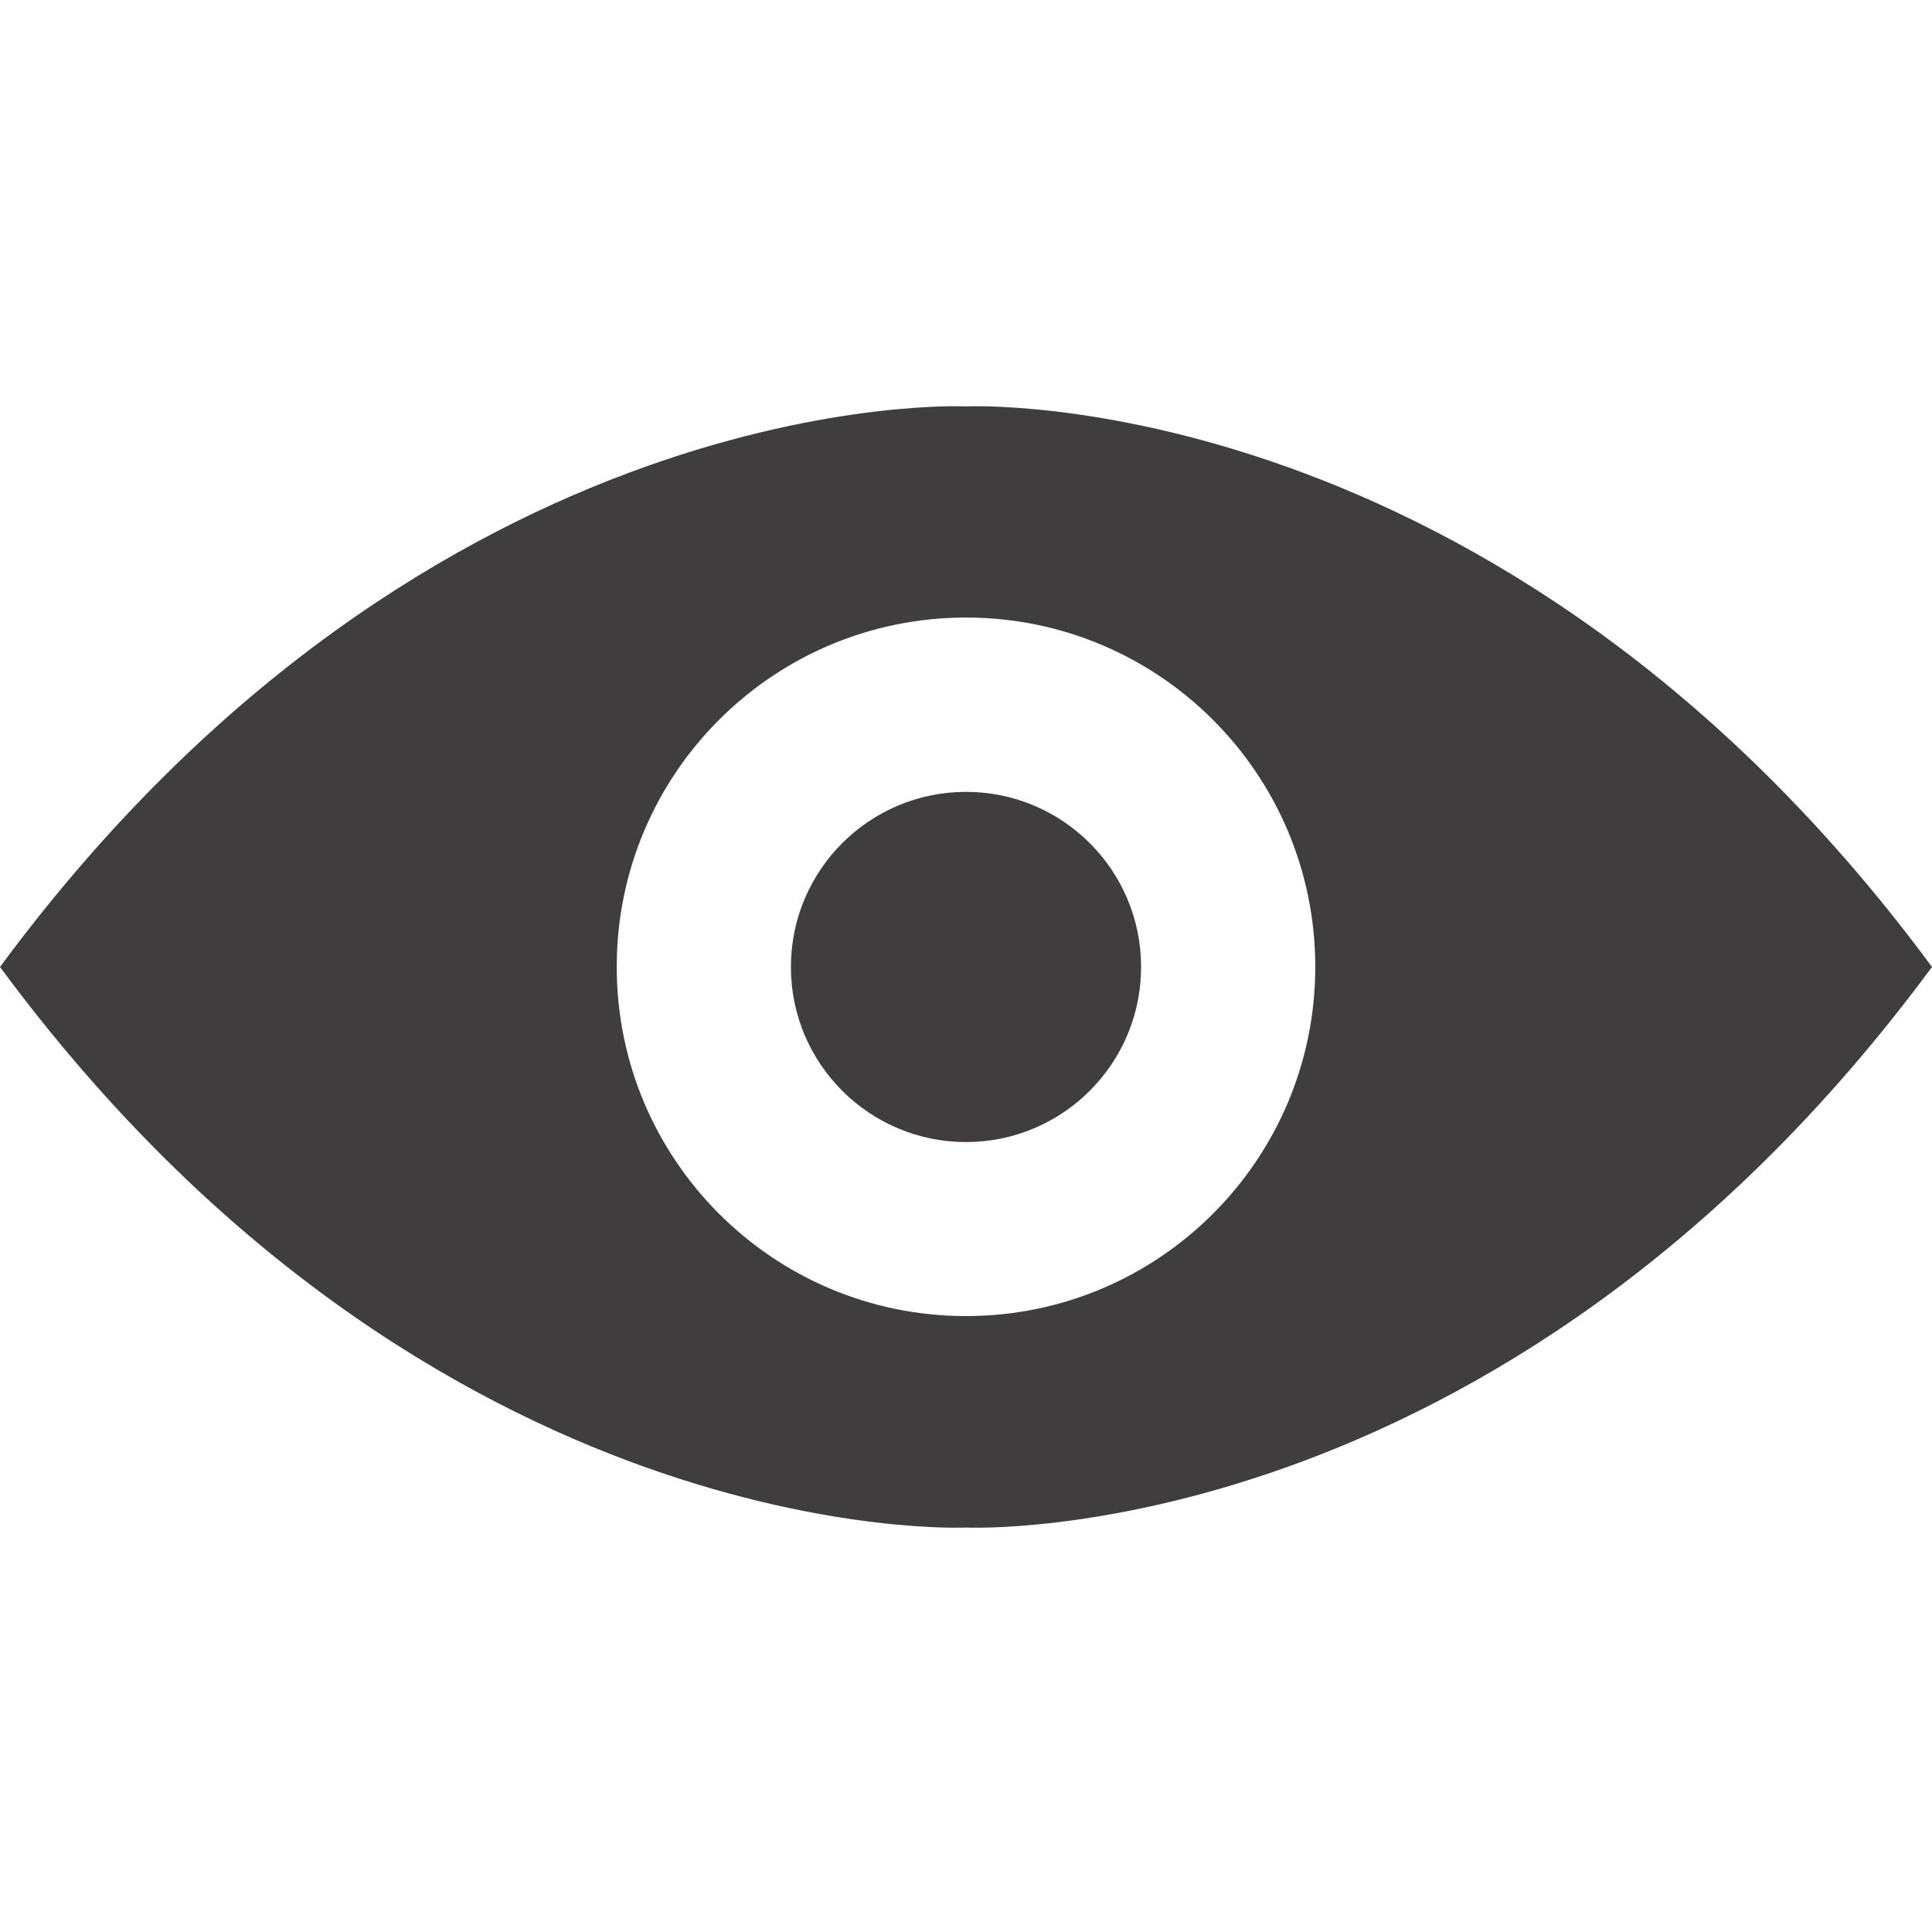
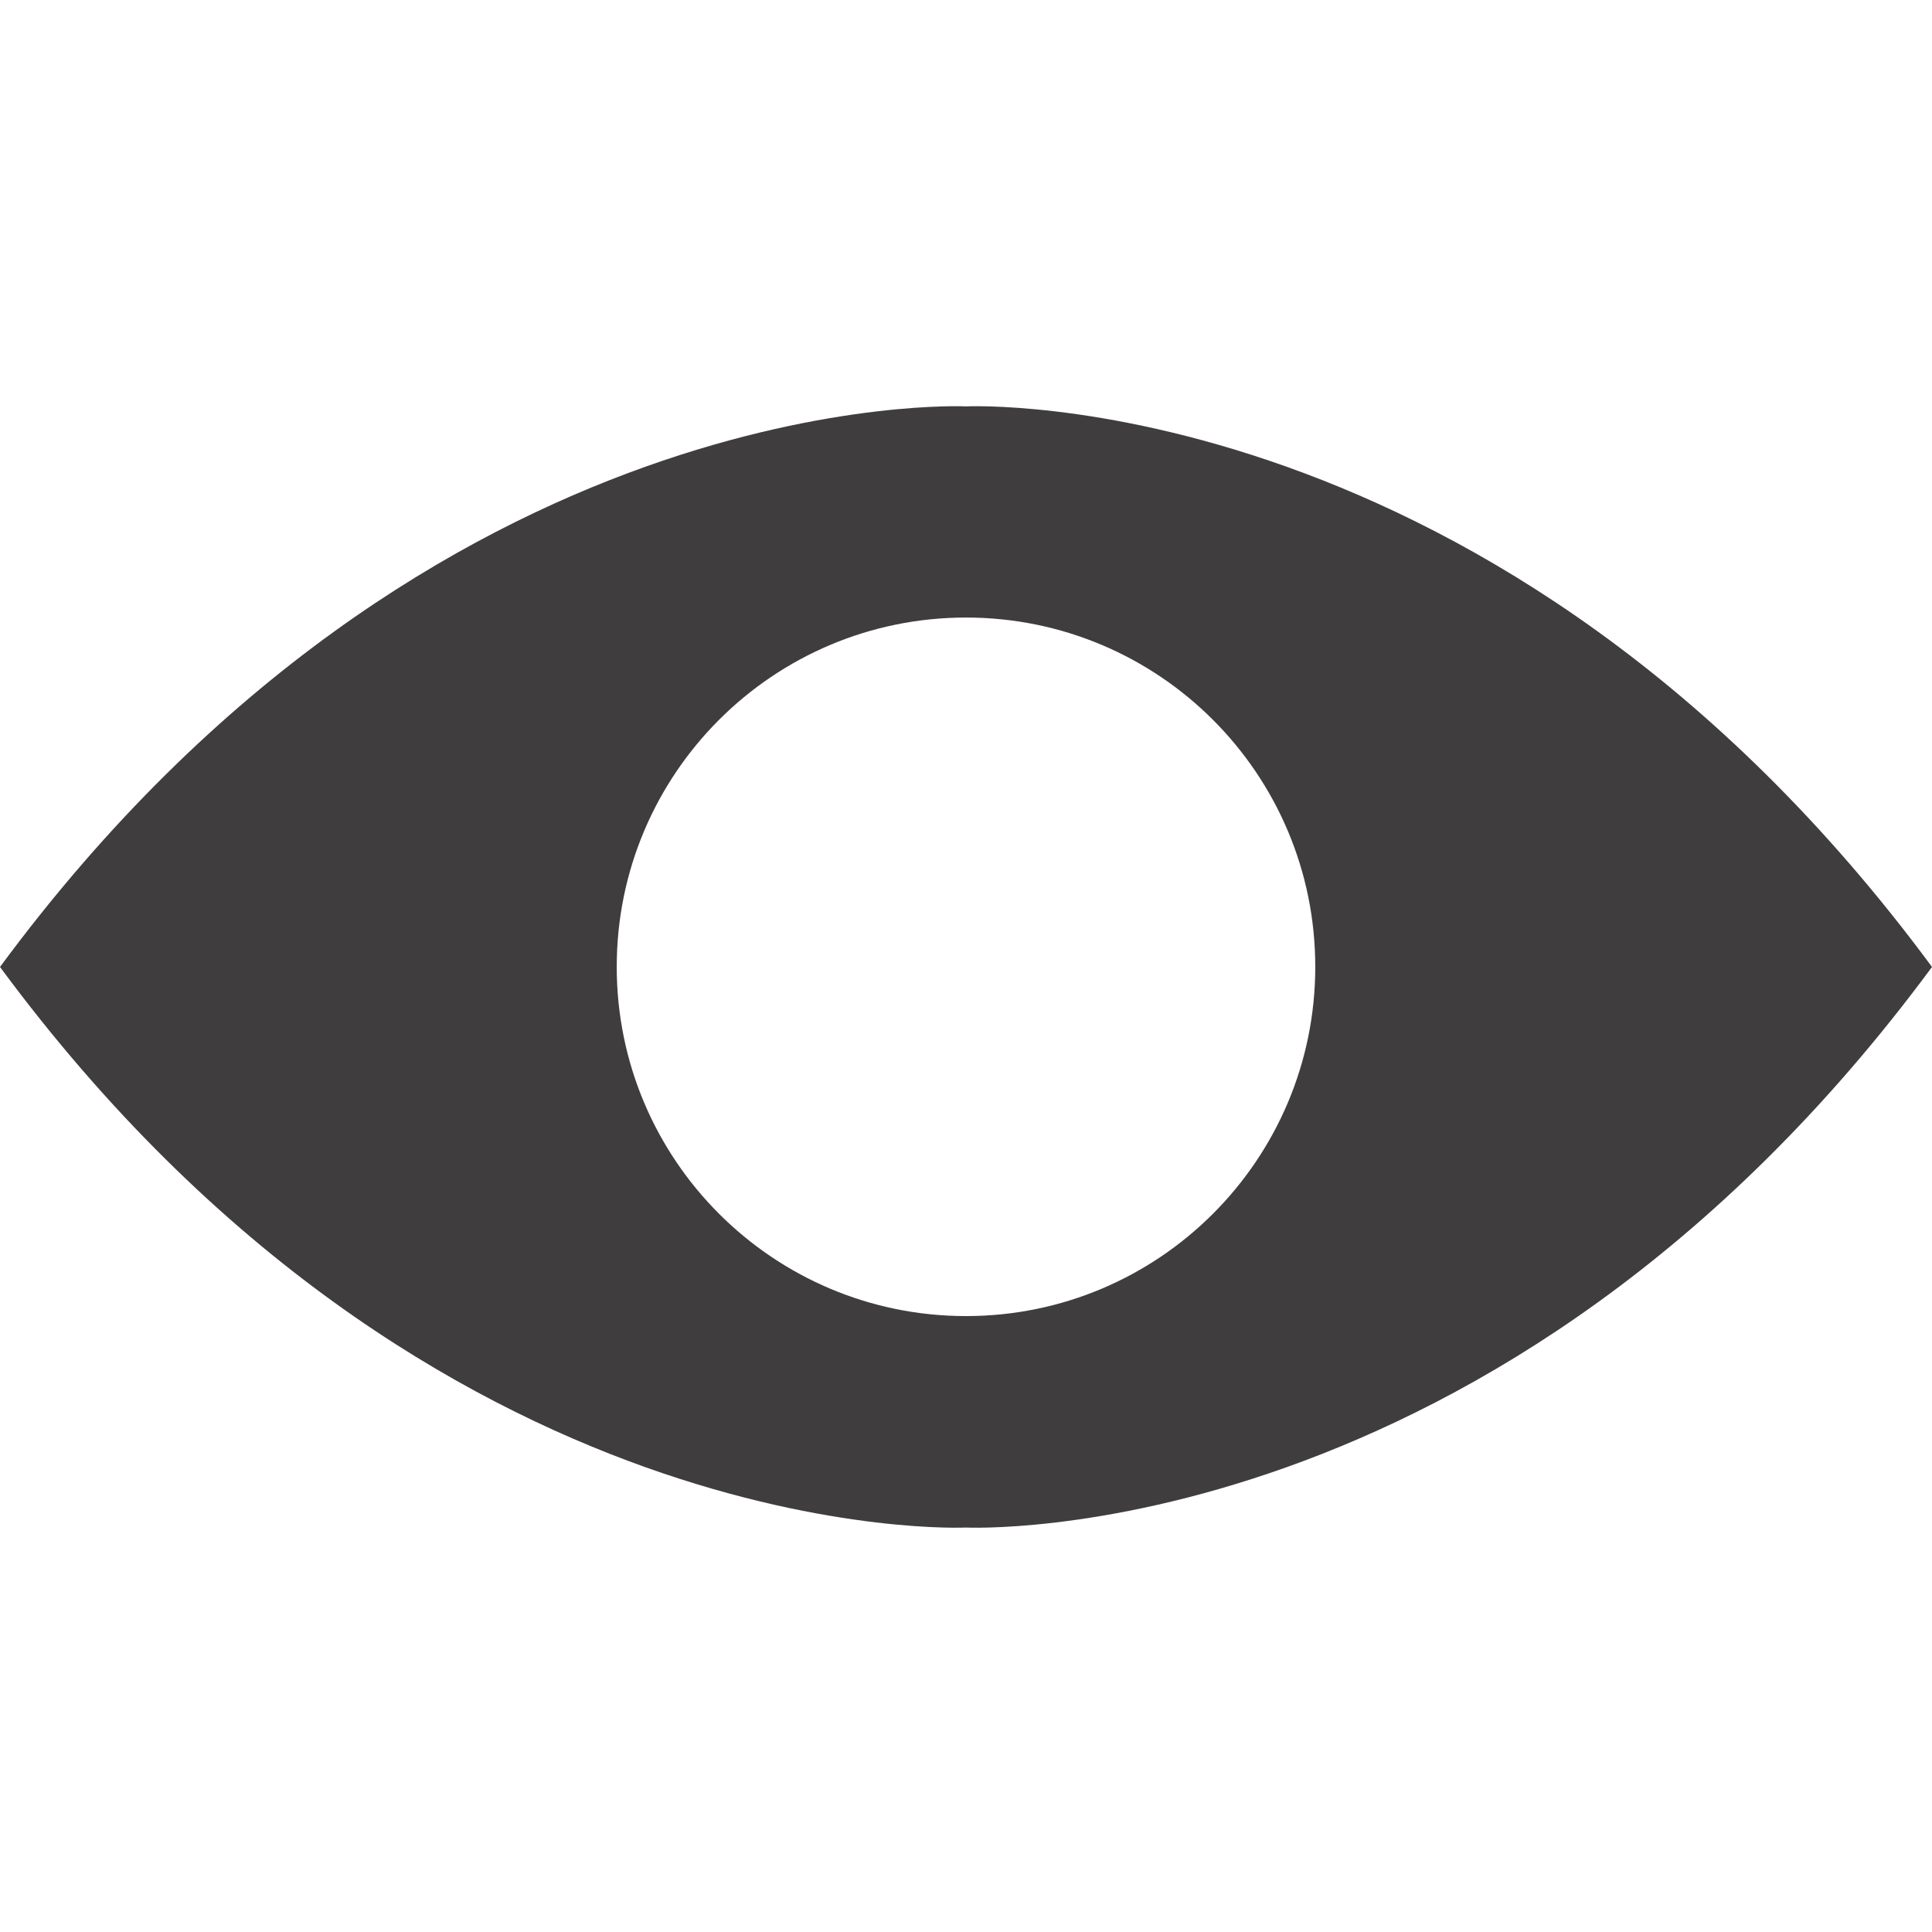
<svg xmlns="http://www.w3.org/2000/svg" width="1080" zoomAndPan="magnify" viewBox="0 0 810 810" height="1080" preserveAspectRatio="xMidYMid meet">
  <path fill="#3f3d3d" d="M 405 551.773 C 324.125 551.773 258.566 486.184 258.566 405.34 C 258.566 324.469 324.125 258.906 405 258.906 C 485.875 258.906 551.434 324.469 551.434 405.34 C 551.434 486.184 485.875 551.773 405 551.773 Z M 405 170.379 C 405 170.379 181.586 159.492 0 405.402 C 181.586 651.316 405 640.43 405 640.43 C 405 640.43 628.414 651.316 810 405.402 C 628.414 159.492 405 170.379 405 170.379 " fill-opacity="1" fill-rule="nonzero" />
-   <path fill="#3f3d3d" d="M 478.406 405.402 C 478.406 445.934 445.531 478.809 405 478.809 C 364.469 478.809 331.594 445.934 331.594 405.402 C 331.594 364.871 364.469 331.996 405 331.996 C 445.531 331.996 478.406 364.871 478.406 405.402 " fill-opacity="1" fill-rule="nonzero" />
</svg>